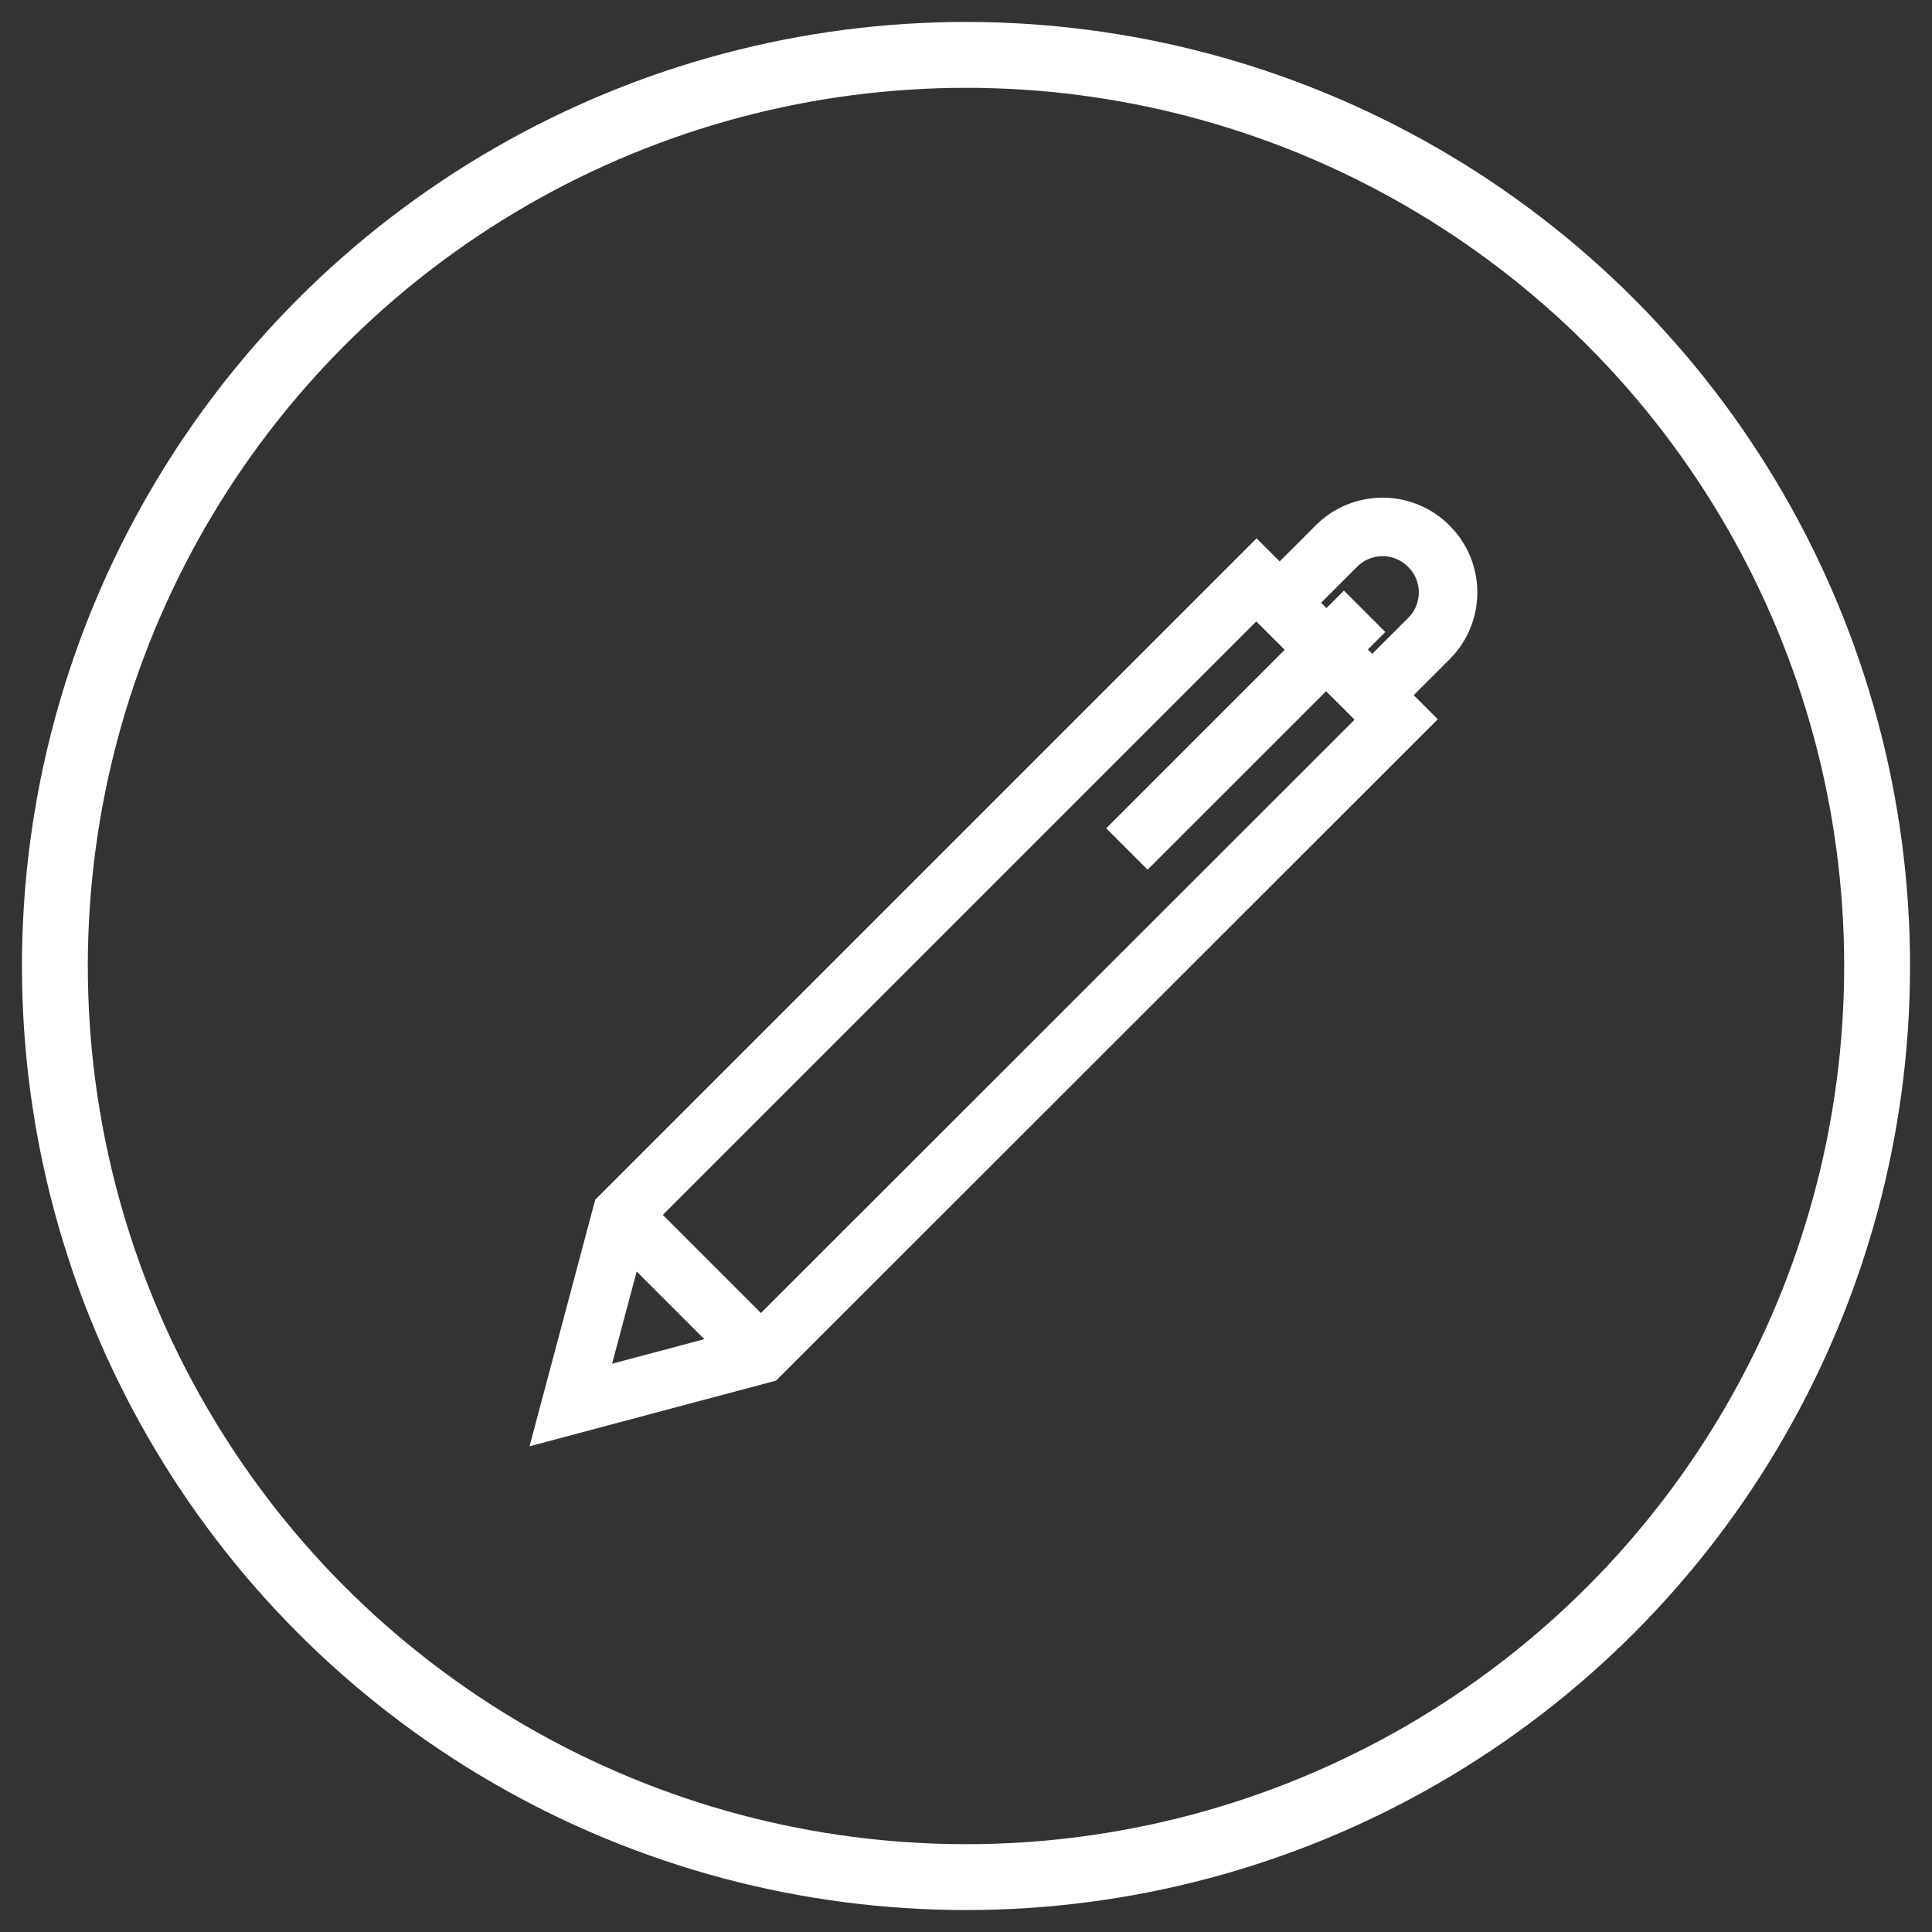
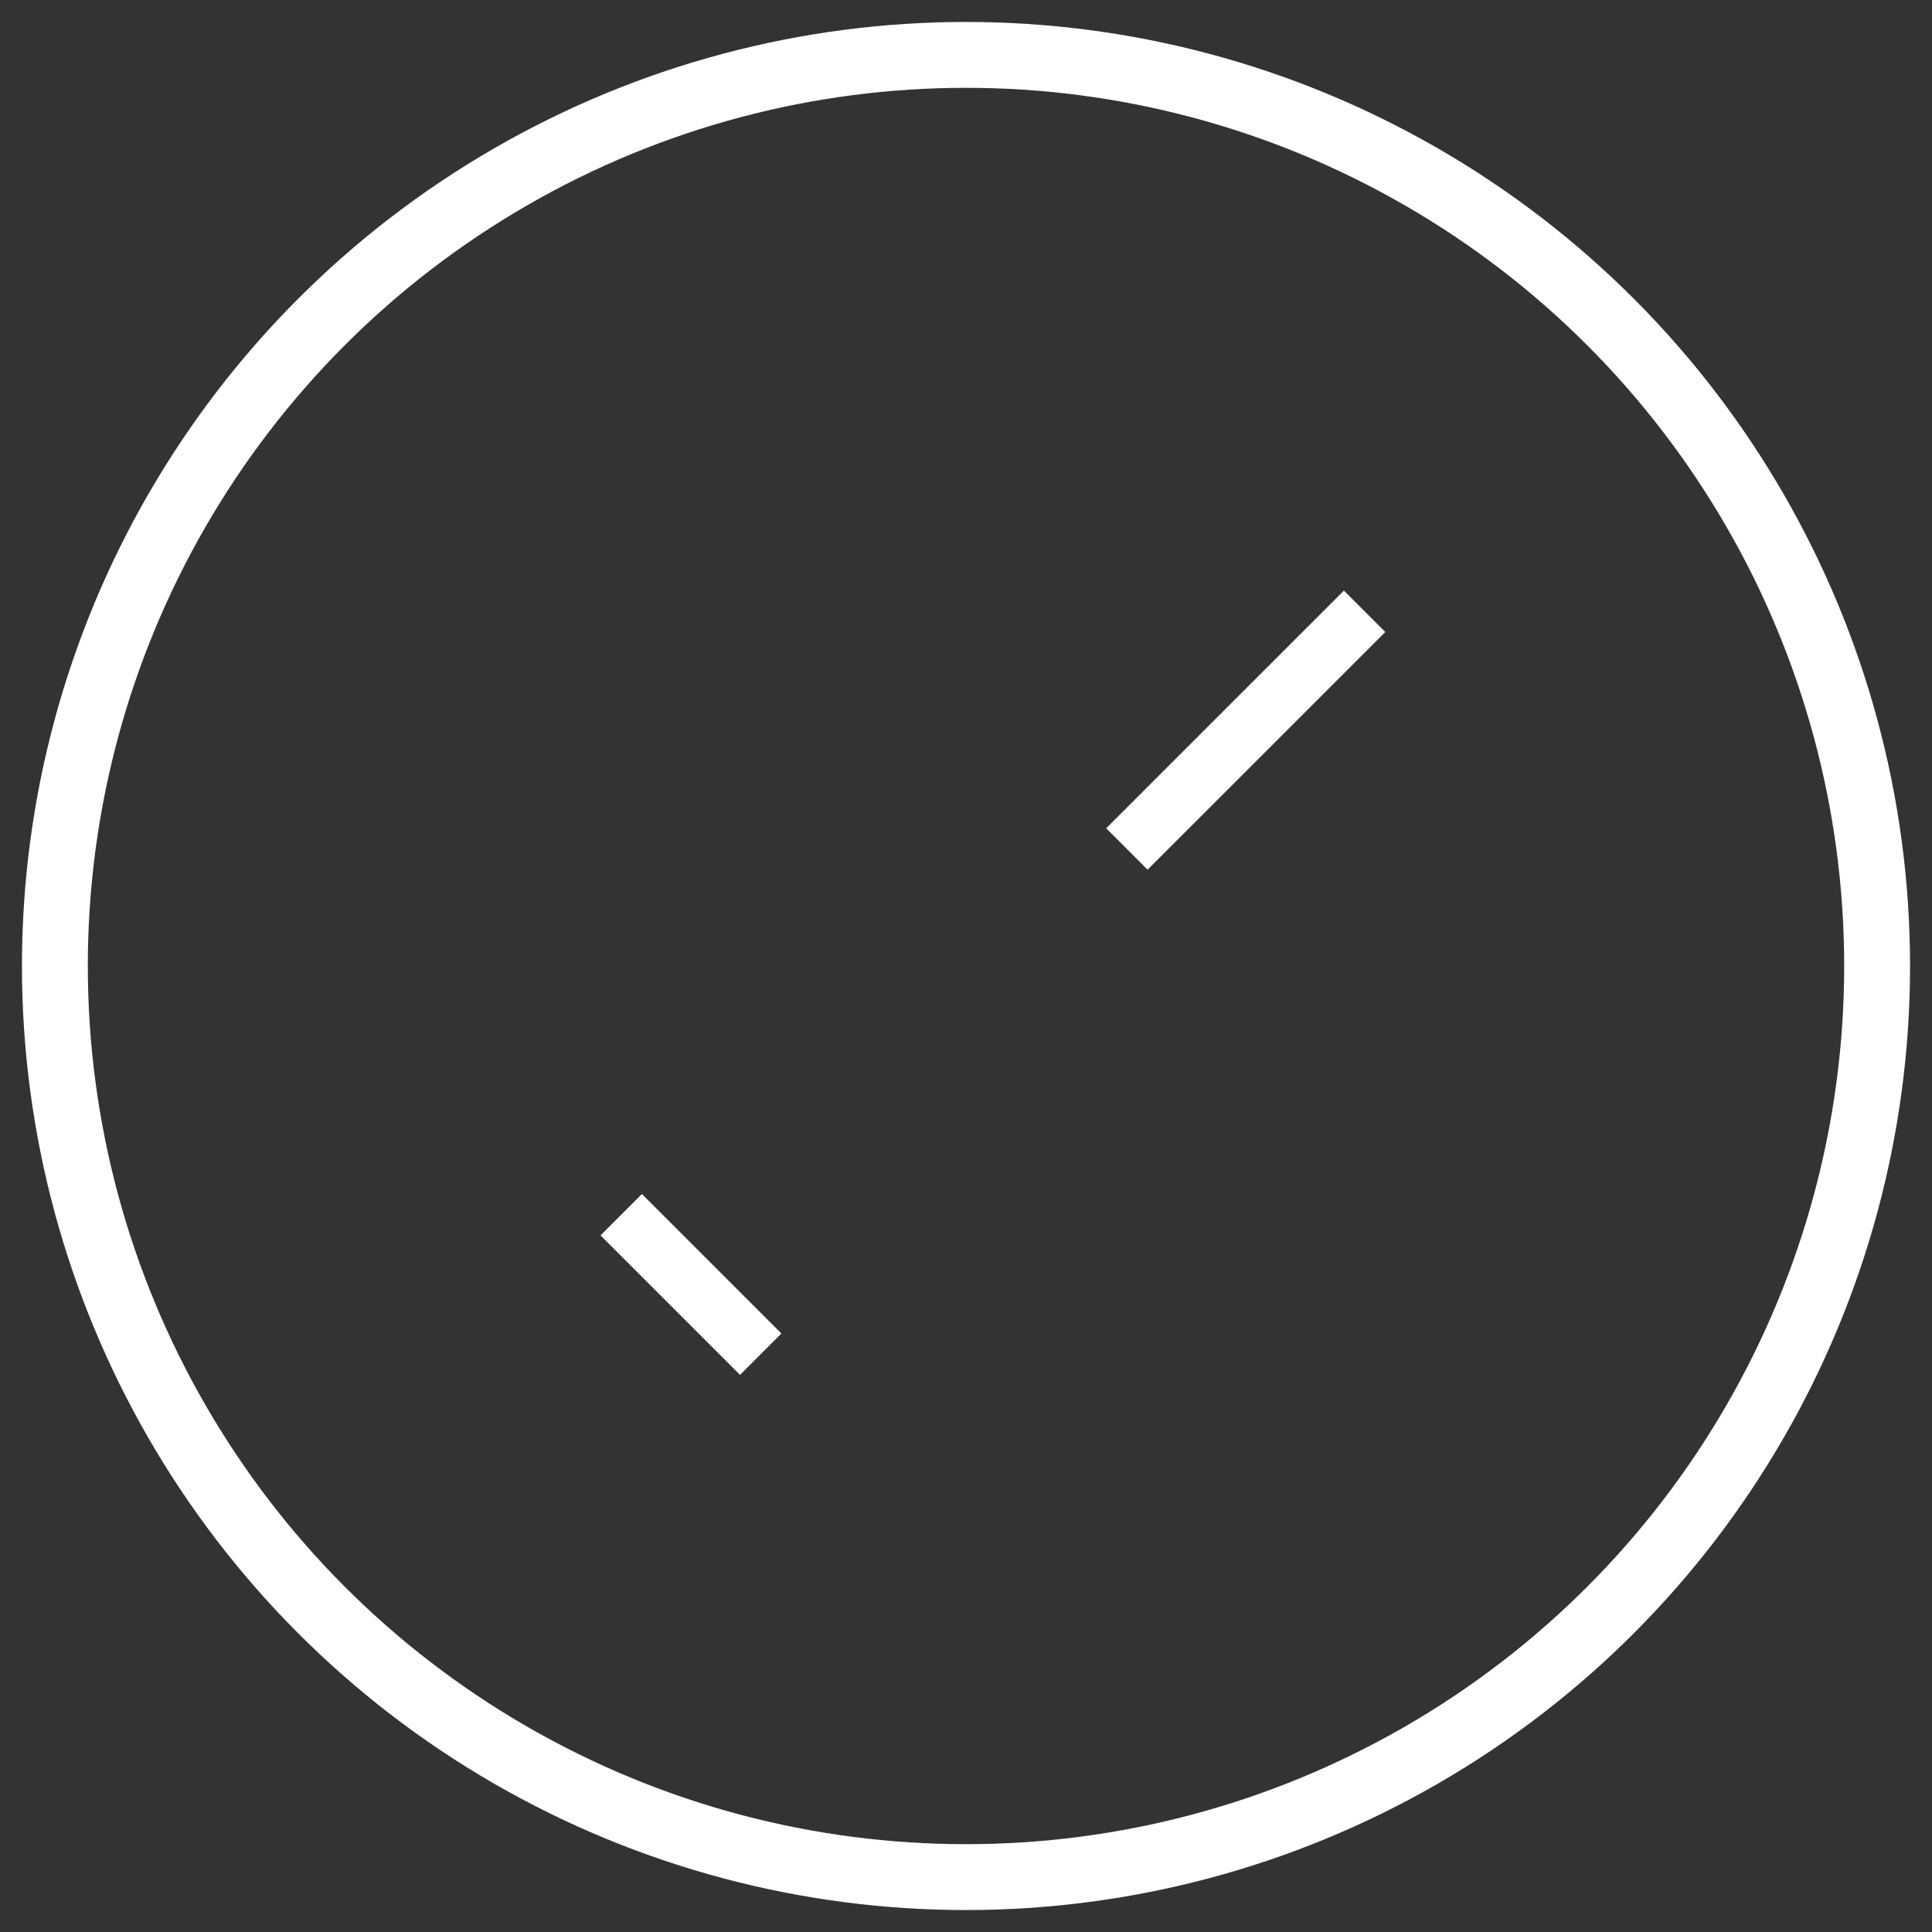
<svg xmlns="http://www.w3.org/2000/svg" width="44" height="44" viewBox="0 0 44 44" fill="none">
  <rect x="0" y="0" width="44" height="44" fill="#333333" stroke="none" />
  <circle cx="22" cy="22" r="20.75" stroke="white" stroke-width="1.5" />
-   <path d="M14.154 27.667L28.618 13.203L31.802 16.38L17.331 30.844L13 31.998L14.154 27.667Z" stroke="white" stroke-width="1.333" stroke-miterlimit="10" />
-   <path d="M29.137 13.735L30.433 12.439C30.571 12.3 30.735 12.189 30.916 12.114C31.097 12.039 31.291 12 31.487 12C31.683 12 31.877 12.039 32.057 12.114C32.238 12.189 32.402 12.3 32.54 12.439V12.439C32.679 12.577 32.79 12.741 32.865 12.921C32.94 13.102 32.979 13.296 32.979 13.492C32.979 13.688 32.94 13.882 32.865 14.063C32.79 14.243 32.679 14.408 32.54 14.546L31.244 15.842L29.137 13.735Z" stroke="white" stroke-width="1.333" stroke-miterlimit="10" />
  <path d="M14.148 27.664L17.325 30.841" stroke="white" stroke-width="1.333" stroke-miterlimit="10" />
  <path d="M31.078 13.922L25.664 19.335" stroke="white" stroke-width="1.333" stroke-miterlimit="10" />
</svg>